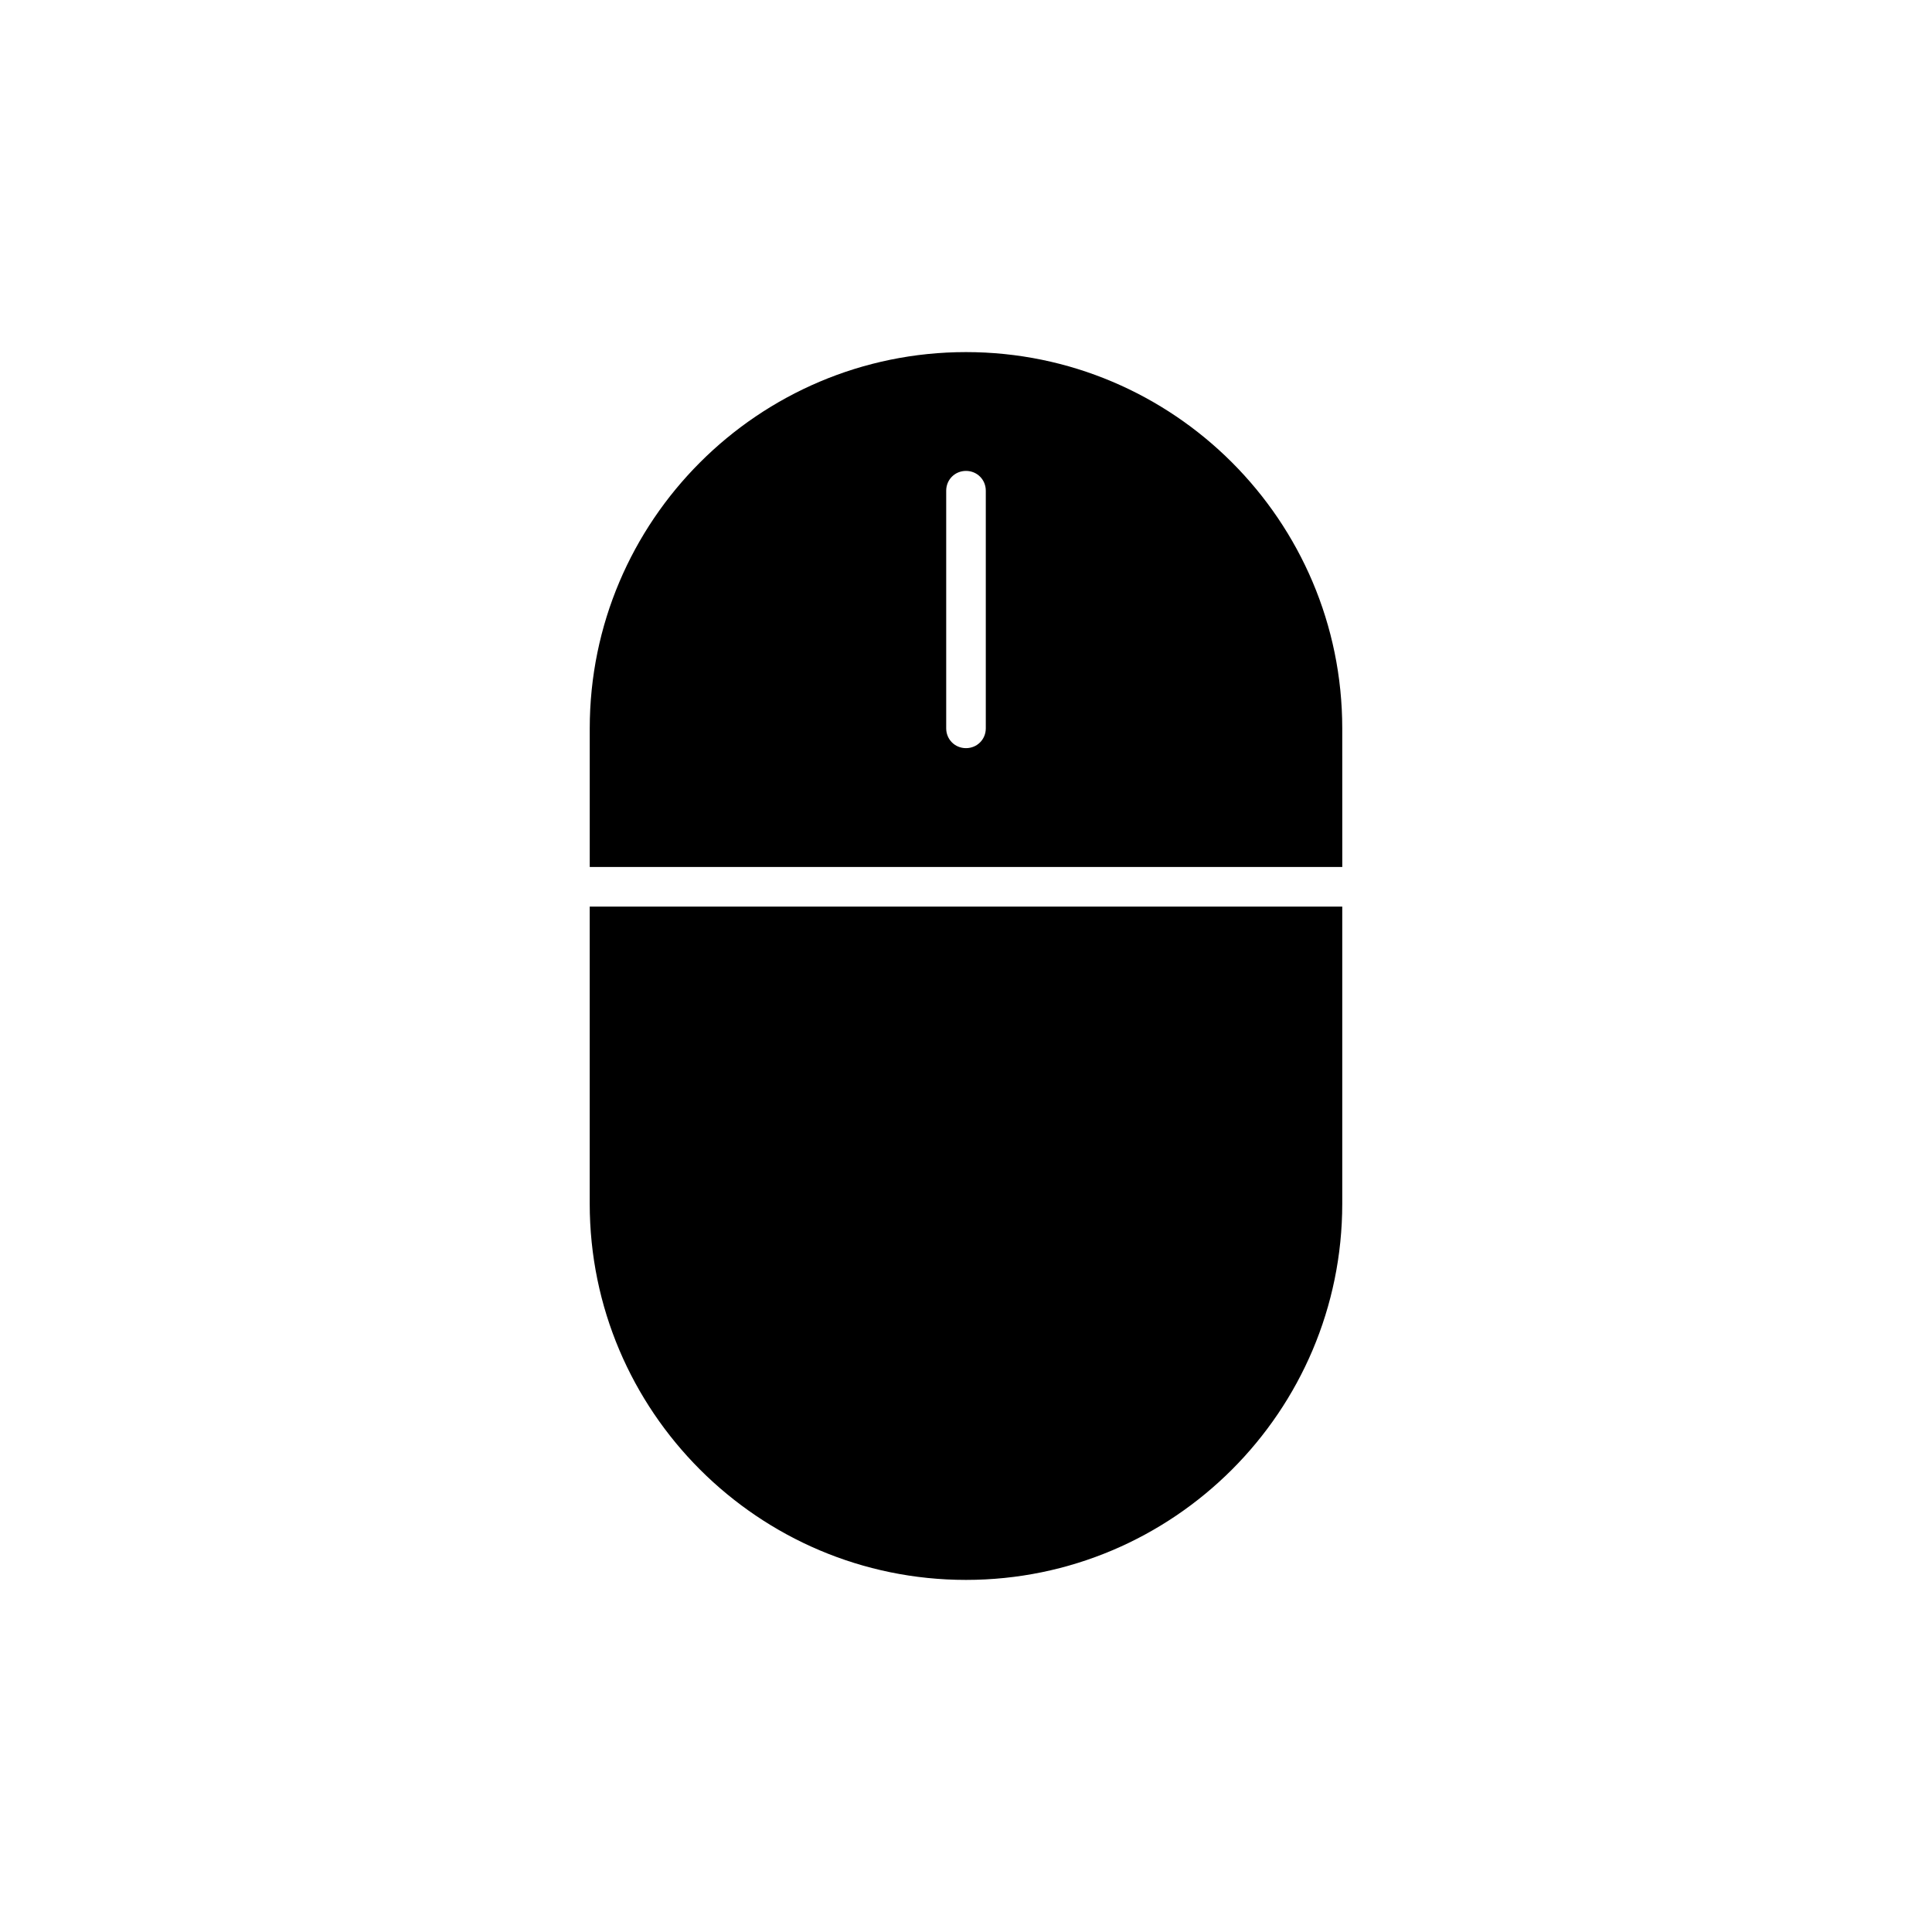
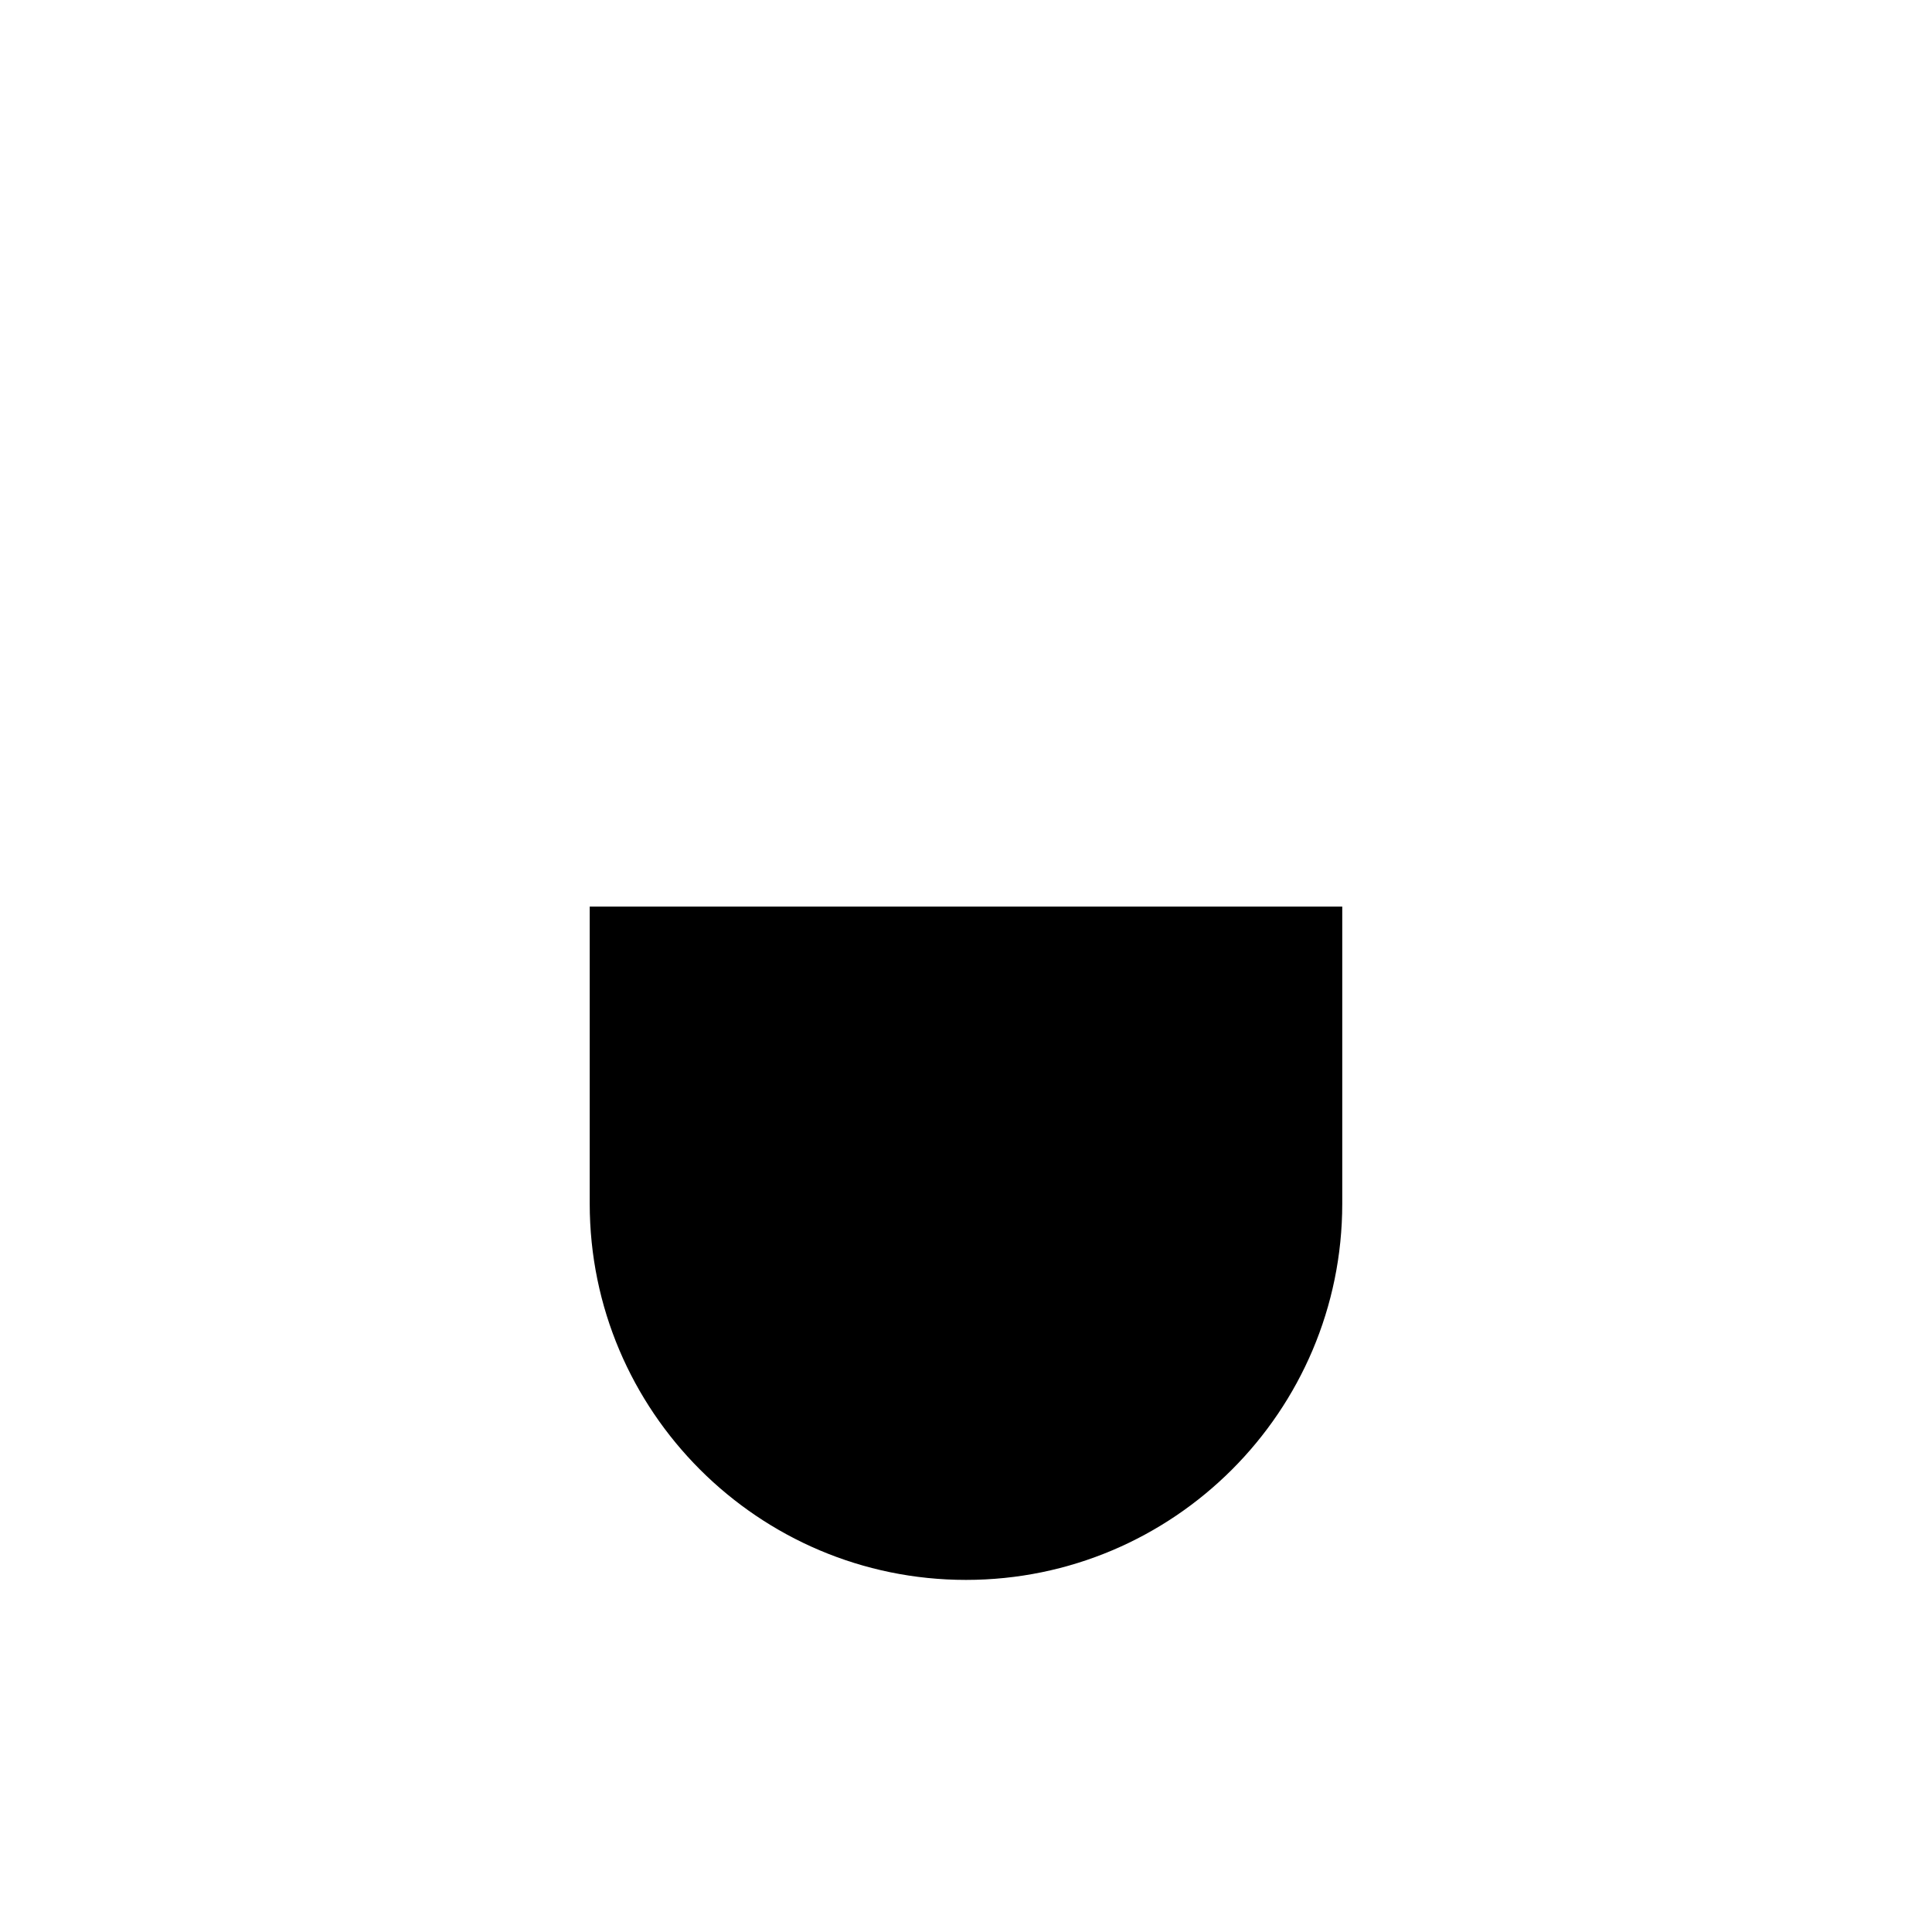
<svg xmlns="http://www.w3.org/2000/svg" fill="#000000" width="800px" height="800px" version="1.1" viewBox="144 144 512 512">
  <g>
    <path d="m400 562.69c55 0 99.711-44.715 99.711-99.711v-78.719h-199.43v78.719c0 54.996 44.715 99.711 99.715 99.711z" />
-     <path d="m499.71 337.02c0-55-44.715-99.711-99.711-99.711-55 0-99.711 44.715-99.711 99.711v36.734h199.43zm-94.465 0c0 2.938-2.309 5.246-5.246 5.246s-5.246-2.309-5.246-5.246v-62.977c0-2.938 2.309-5.246 5.246-5.246s5.246 2.309 5.246 5.246z" />
  </g>
</svg>